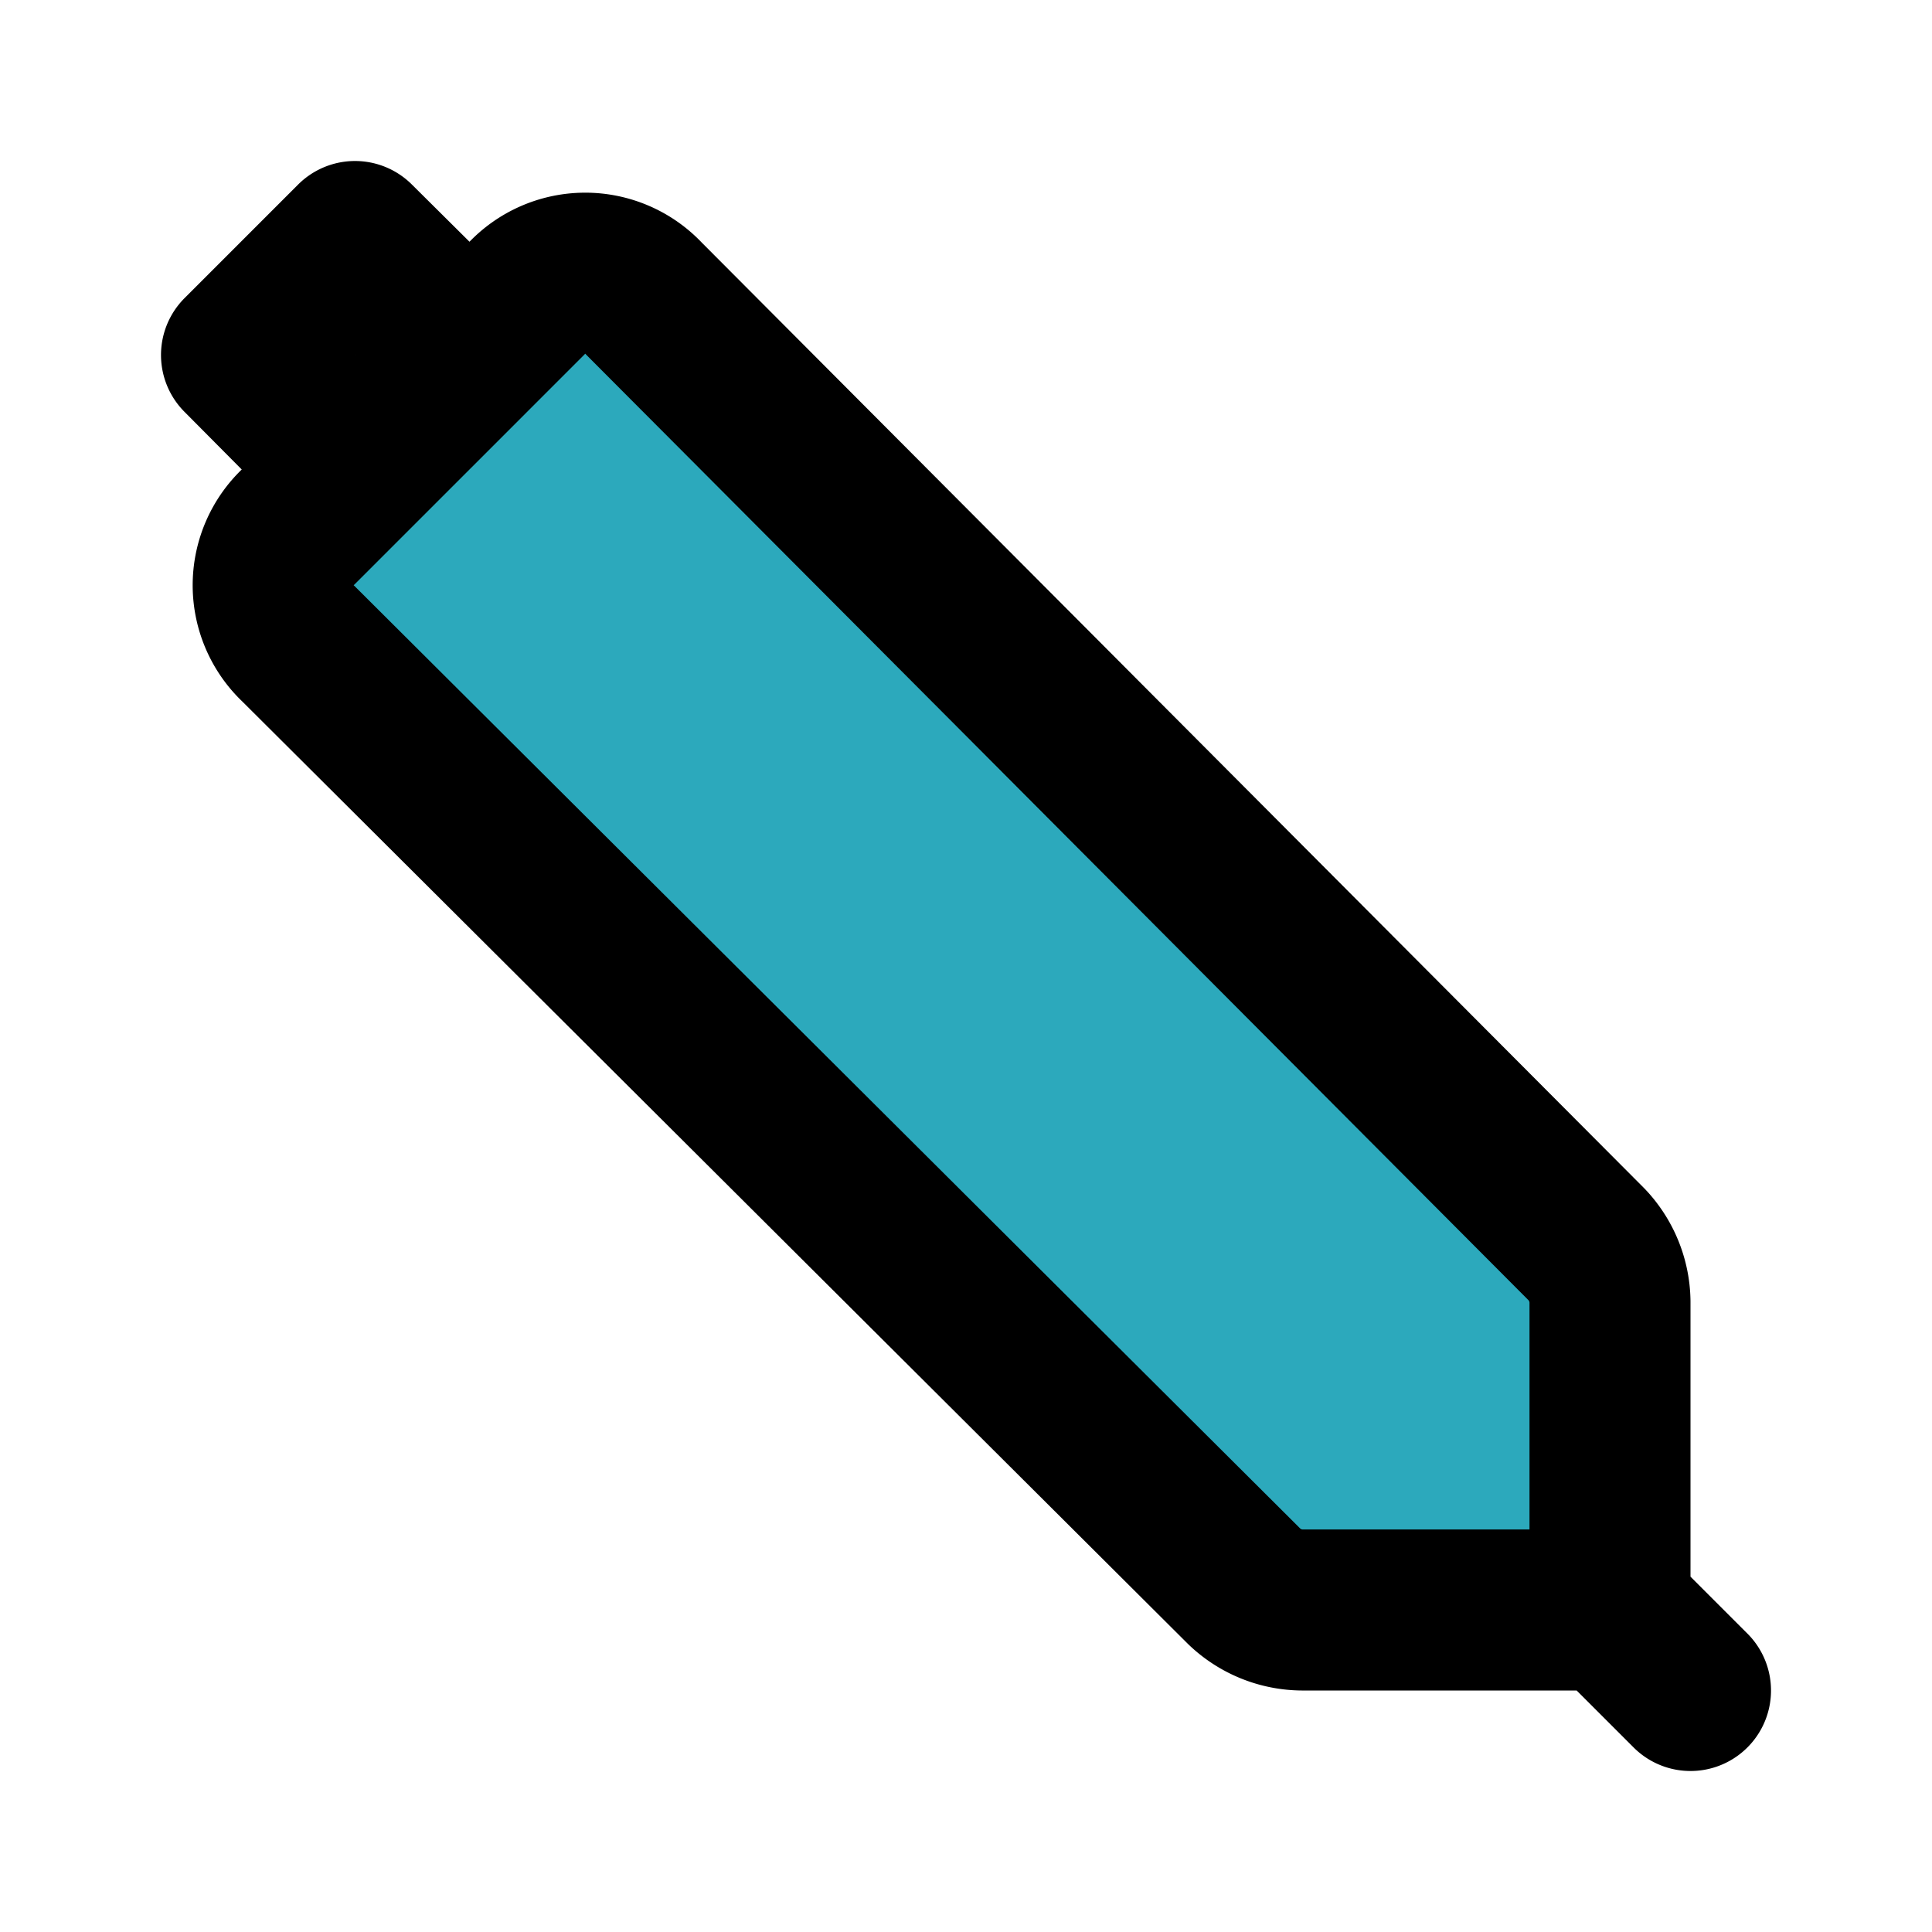
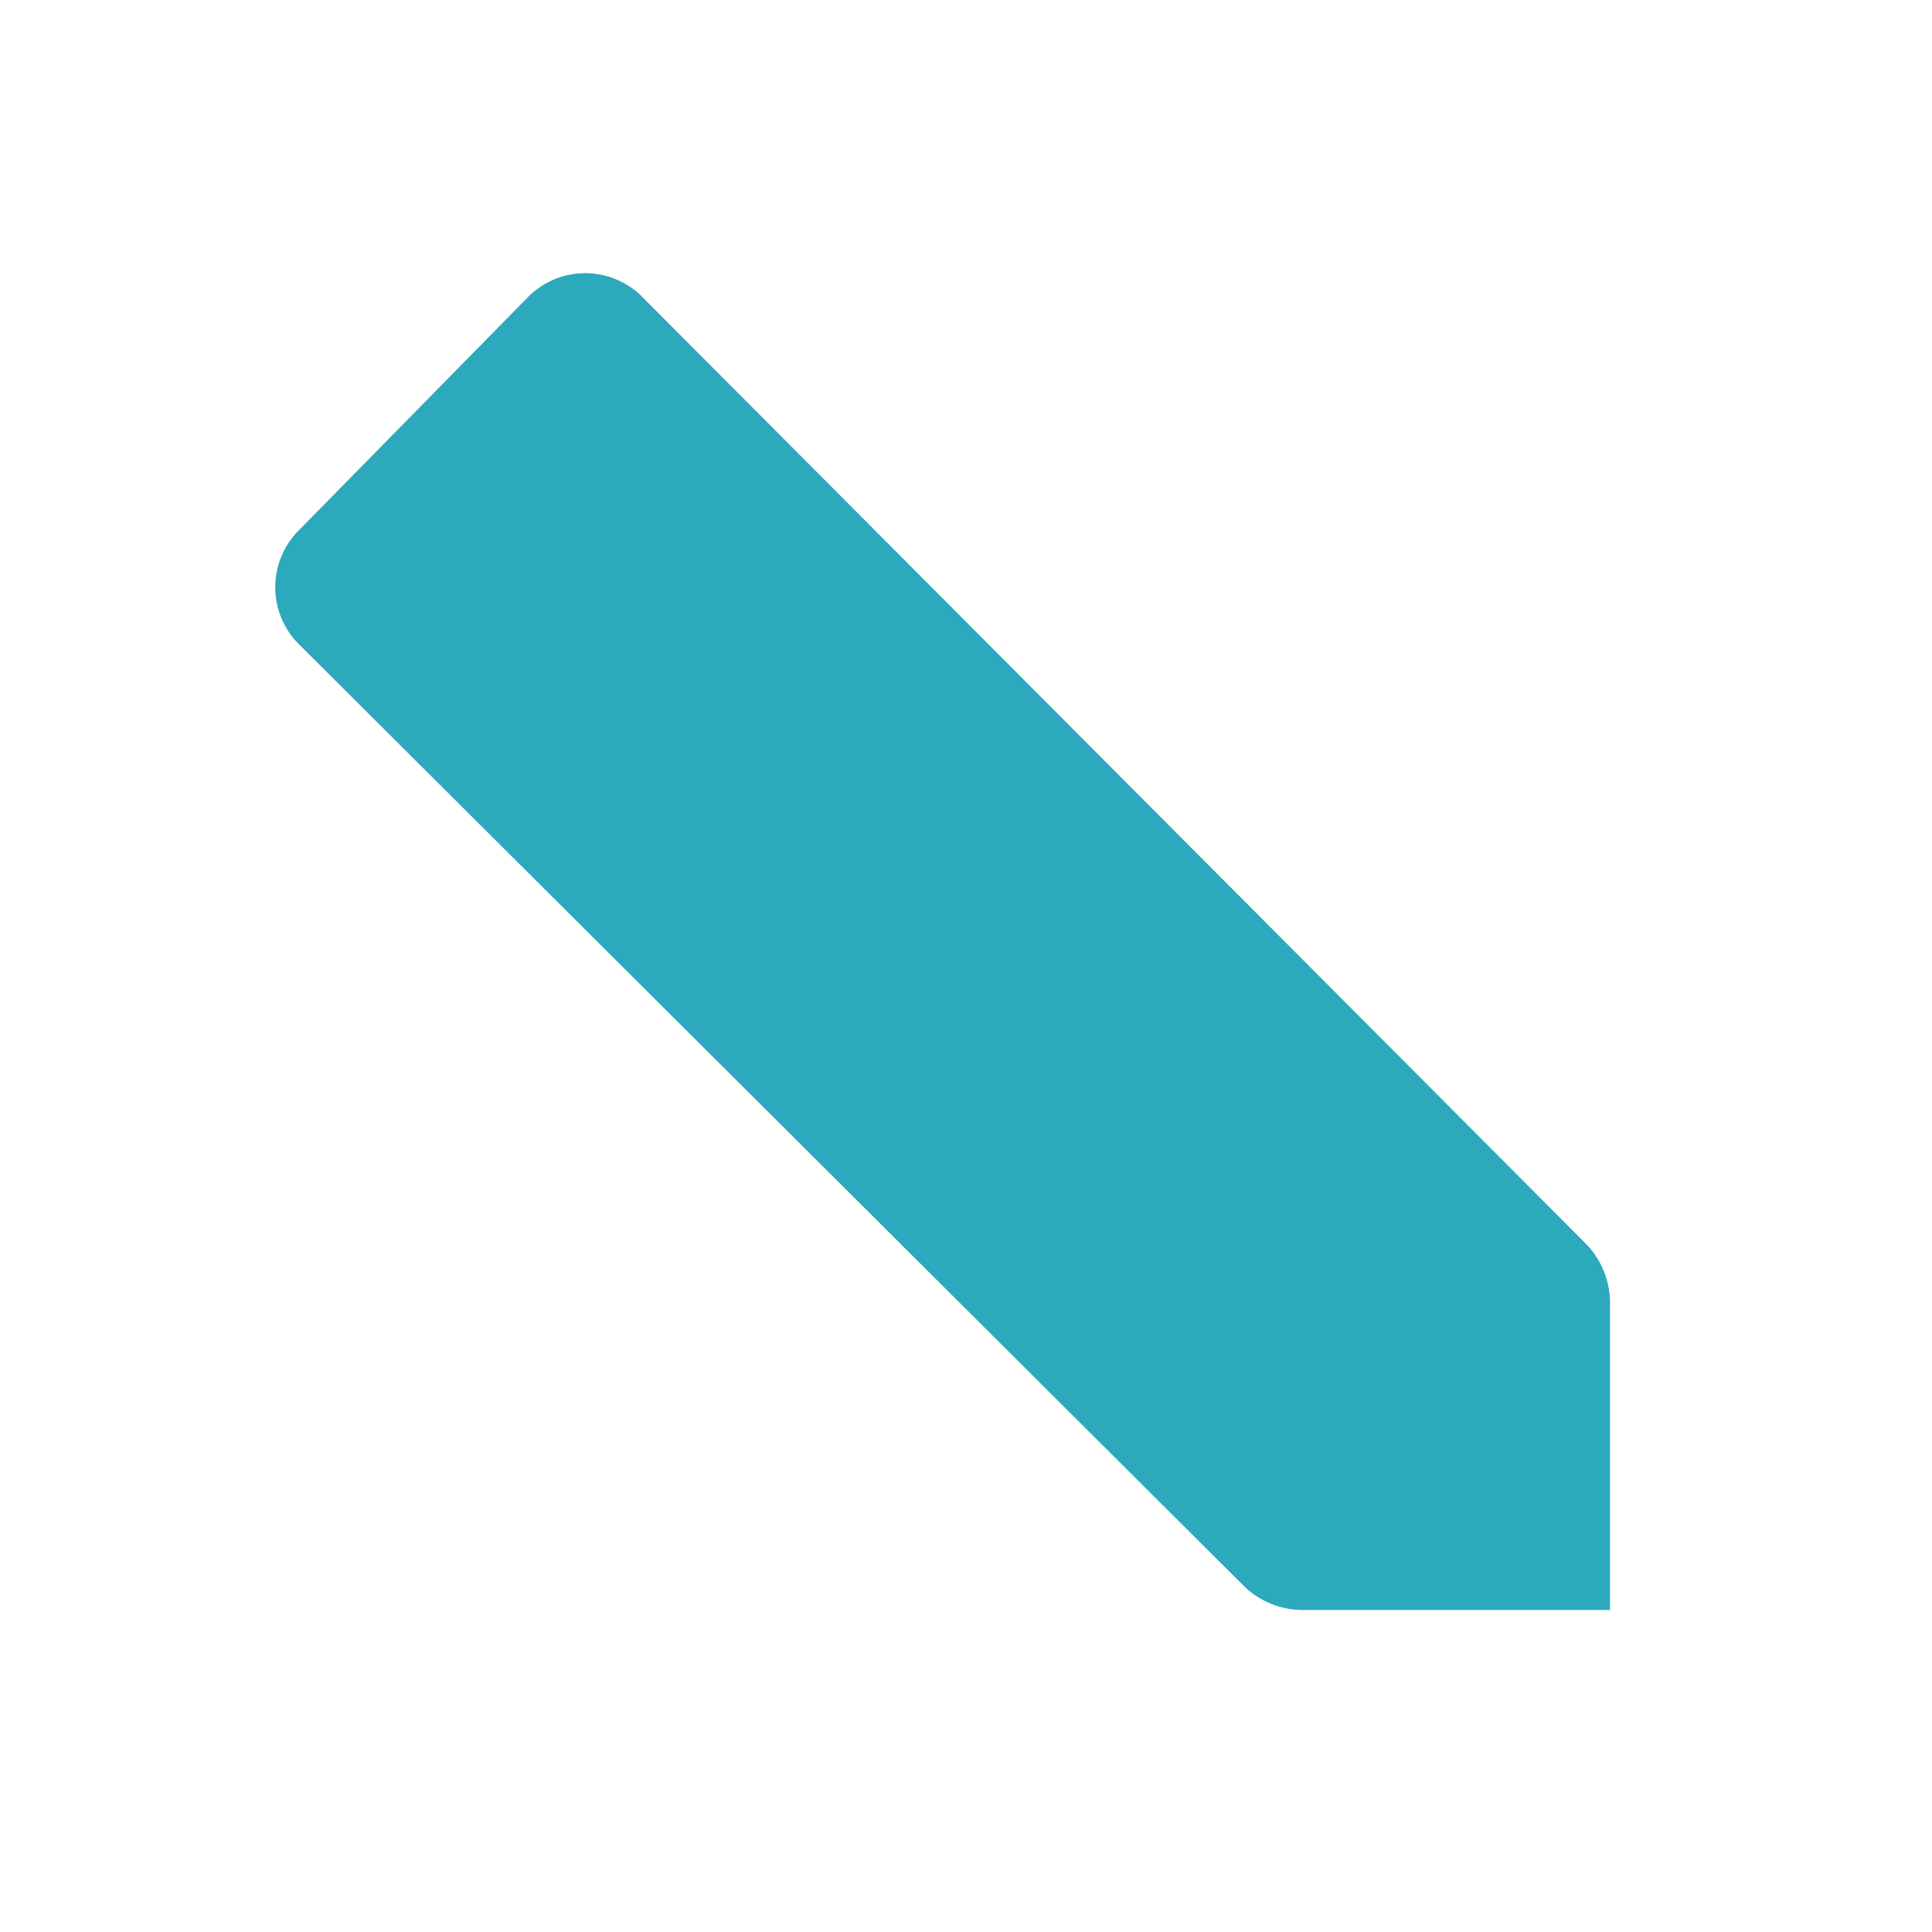
<svg xmlns="http://www.w3.org/2000/svg" fill="#000000" width="800px" height="800px" viewBox="0 0 24 24" id="tablet-stylus" data-name="Flat Line" class="icon flat-line">
  <path id="secondary" d="M8,3.71,19.71,15.46a1.05,1.05,0,0,1,.29.71V20H16.17a1.05,1.05,0,0,1-.71-.29L3.71,8a1,1,0,0,1,0-1.41L6.54,3.71A1,1,0,0,1,8,3.71Z" style="fill: rgb(44, 169, 188); stroke-width: 2;" />
-   <path id="primary" d="M20,20l1,1M4.41,5.83,5.83,4.41,4.41,3,3,4.41ZM6.54,3.71,3.71,6.54A1,1,0,0,0,3.71,8L15.46,19.71a1.05,1.05,0,0,0,.71.29H20V16.17a1.05,1.05,0,0,0-.29-.71L8,3.71A1,1,0,0,0,6.54,3.71Z" style="fill: none; stroke: rgb(0, 0, 0); stroke-linecap: round; stroke-linejoin: round; stroke-width: 2;" />
</svg>